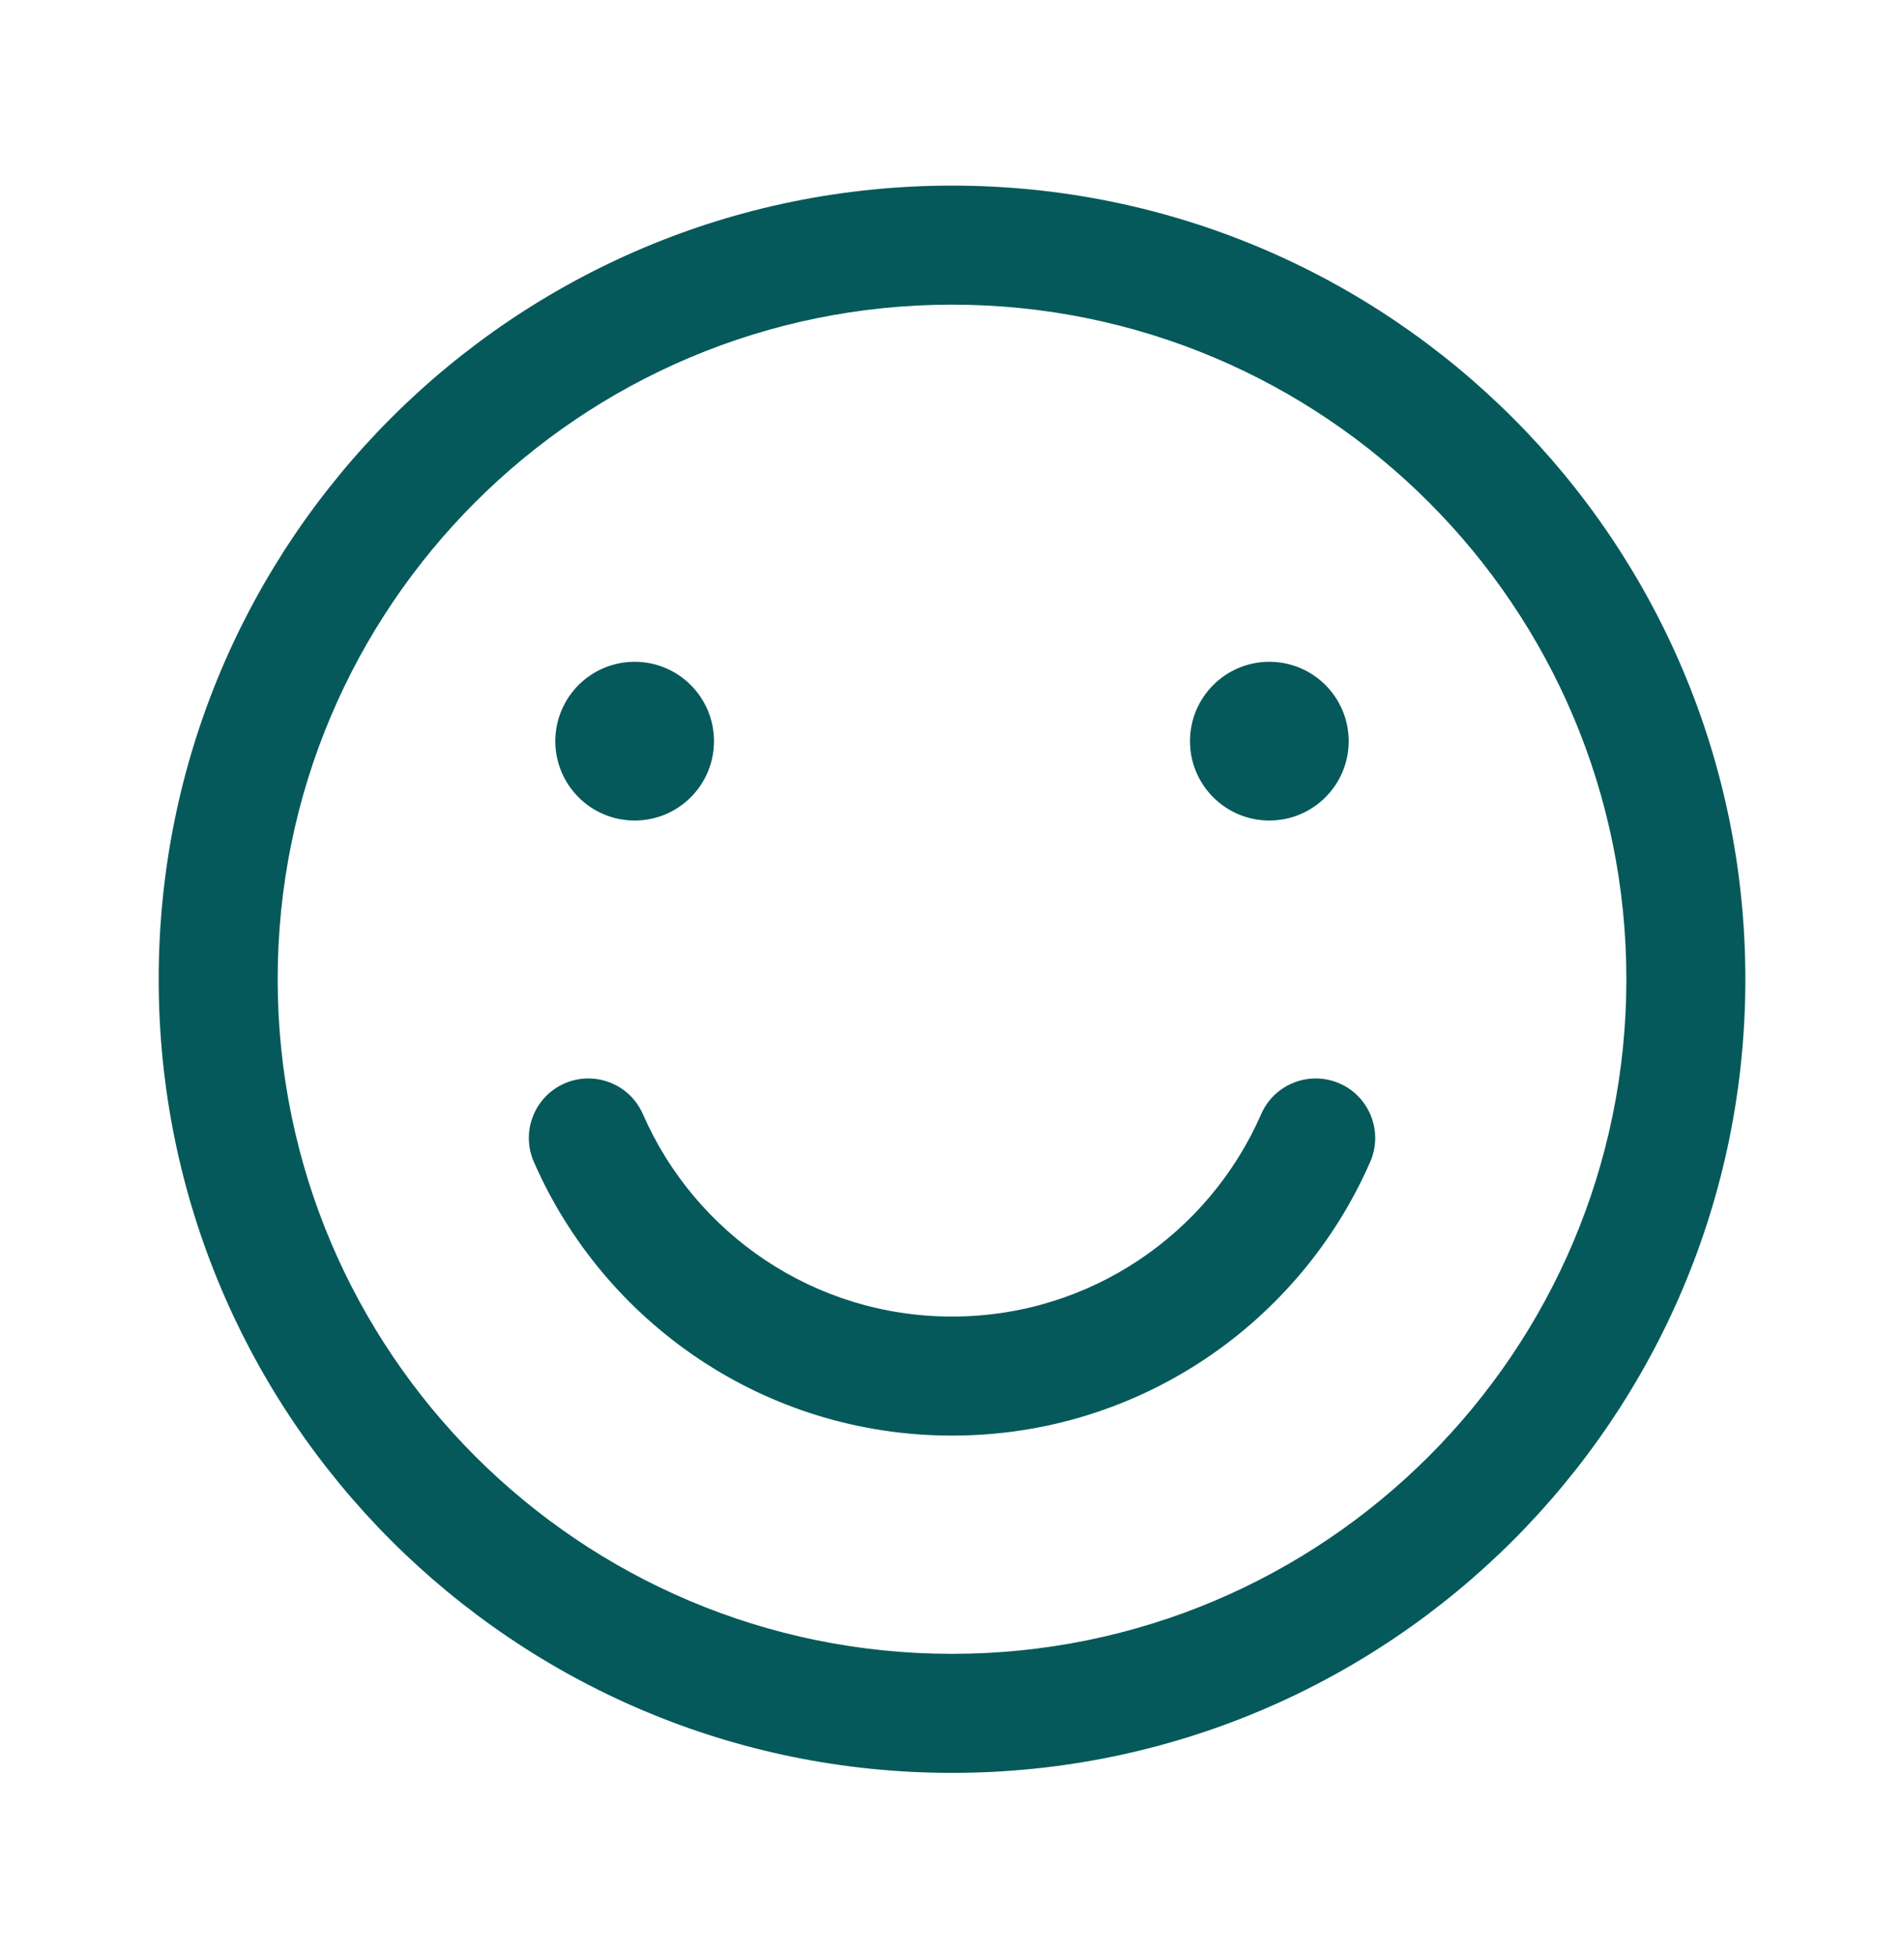
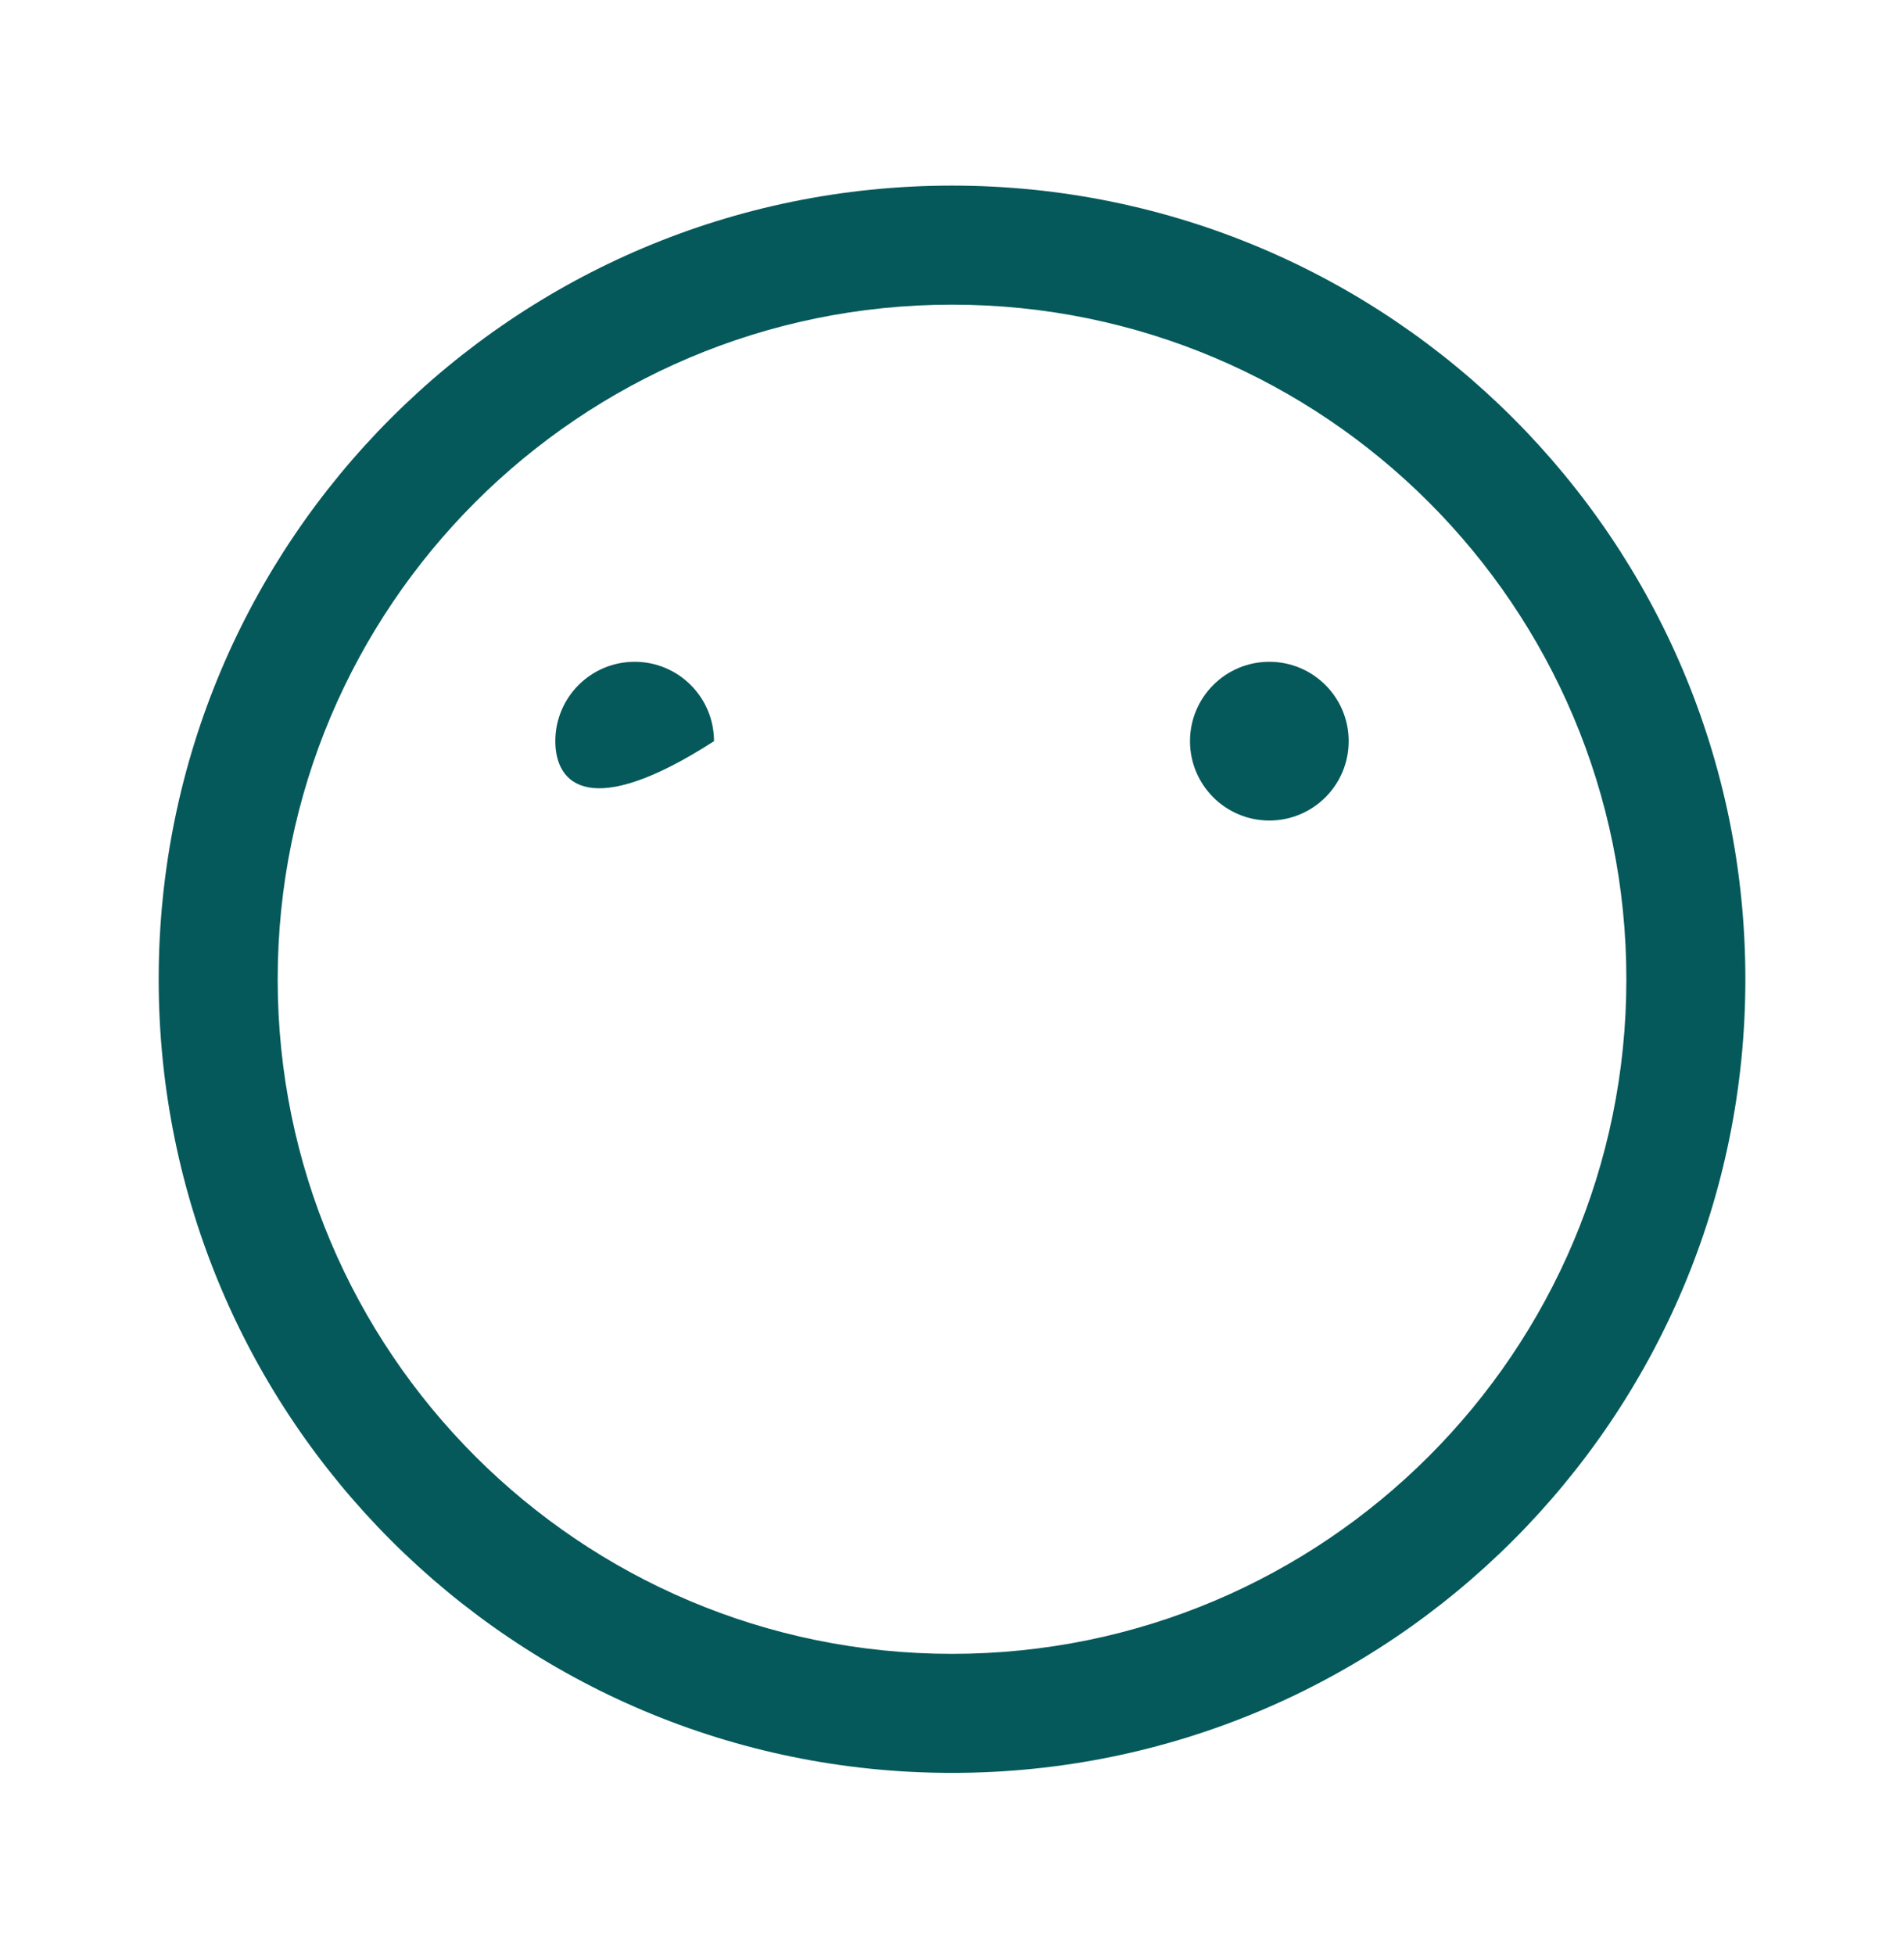
<svg xmlns="http://www.w3.org/2000/svg" width="38" height="39" viewBox="0 0 38 39" fill="none">
  <path fill-rule="evenodd" clip-rule="evenodd" d="M19 32.995C26.433 32.995 32.459 26.969 32.459 19.537C32.459 12.104 26.433 6.078 19 6.078C11.568 6.078 5.542 12.104 5.542 19.537C5.542 26.969 11.568 32.995 19 32.995ZM19 35.37C27.745 35.37 34.834 28.281 34.834 19.537C34.834 10.792 27.745 3.703 19 3.703C10.256 3.703 3.167 10.792 3.167 19.537C3.167 28.281 10.256 35.37 19 35.37Z" fill="#05595B" />
-   <path fill-rule="evenodd" clip-rule="evenodd" d="M11.267 21.615C11.868 21.353 12.568 21.627 12.831 22.228C13.87 24.607 16.243 26.266 19 26.266C21.758 26.266 24.131 24.607 25.17 22.228C25.433 21.627 26.133 21.353 26.734 21.615C27.335 21.878 27.609 22.578 27.347 23.179C25.943 26.392 22.736 28.641 19 28.641C15.265 28.641 12.058 26.392 10.654 23.179C10.392 22.578 10.666 21.878 11.267 21.615Z" fill="#05595B" />
-   <path d="M14.25 14.787C14.25 15.661 13.541 16.37 12.666 16.37C11.792 16.37 11.083 15.661 11.083 14.787C11.083 13.912 11.792 13.203 12.666 13.203C13.541 13.203 14.25 13.912 14.25 14.787Z" fill="#05595B" />
+   <path d="M14.25 14.787C11.792 16.37 11.083 15.661 11.083 14.787C11.083 13.912 11.792 13.203 12.666 13.203C13.541 13.203 14.25 13.912 14.25 14.787Z" fill="#05595B" />
  <path d="M26.917 14.787C26.917 15.661 26.208 16.37 25.333 16.37C24.459 16.37 23.75 15.661 23.75 14.787C23.75 13.912 24.459 13.203 25.333 13.203C26.208 13.203 26.917 13.912 26.917 14.787Z" fill="#05595B" />
</svg>